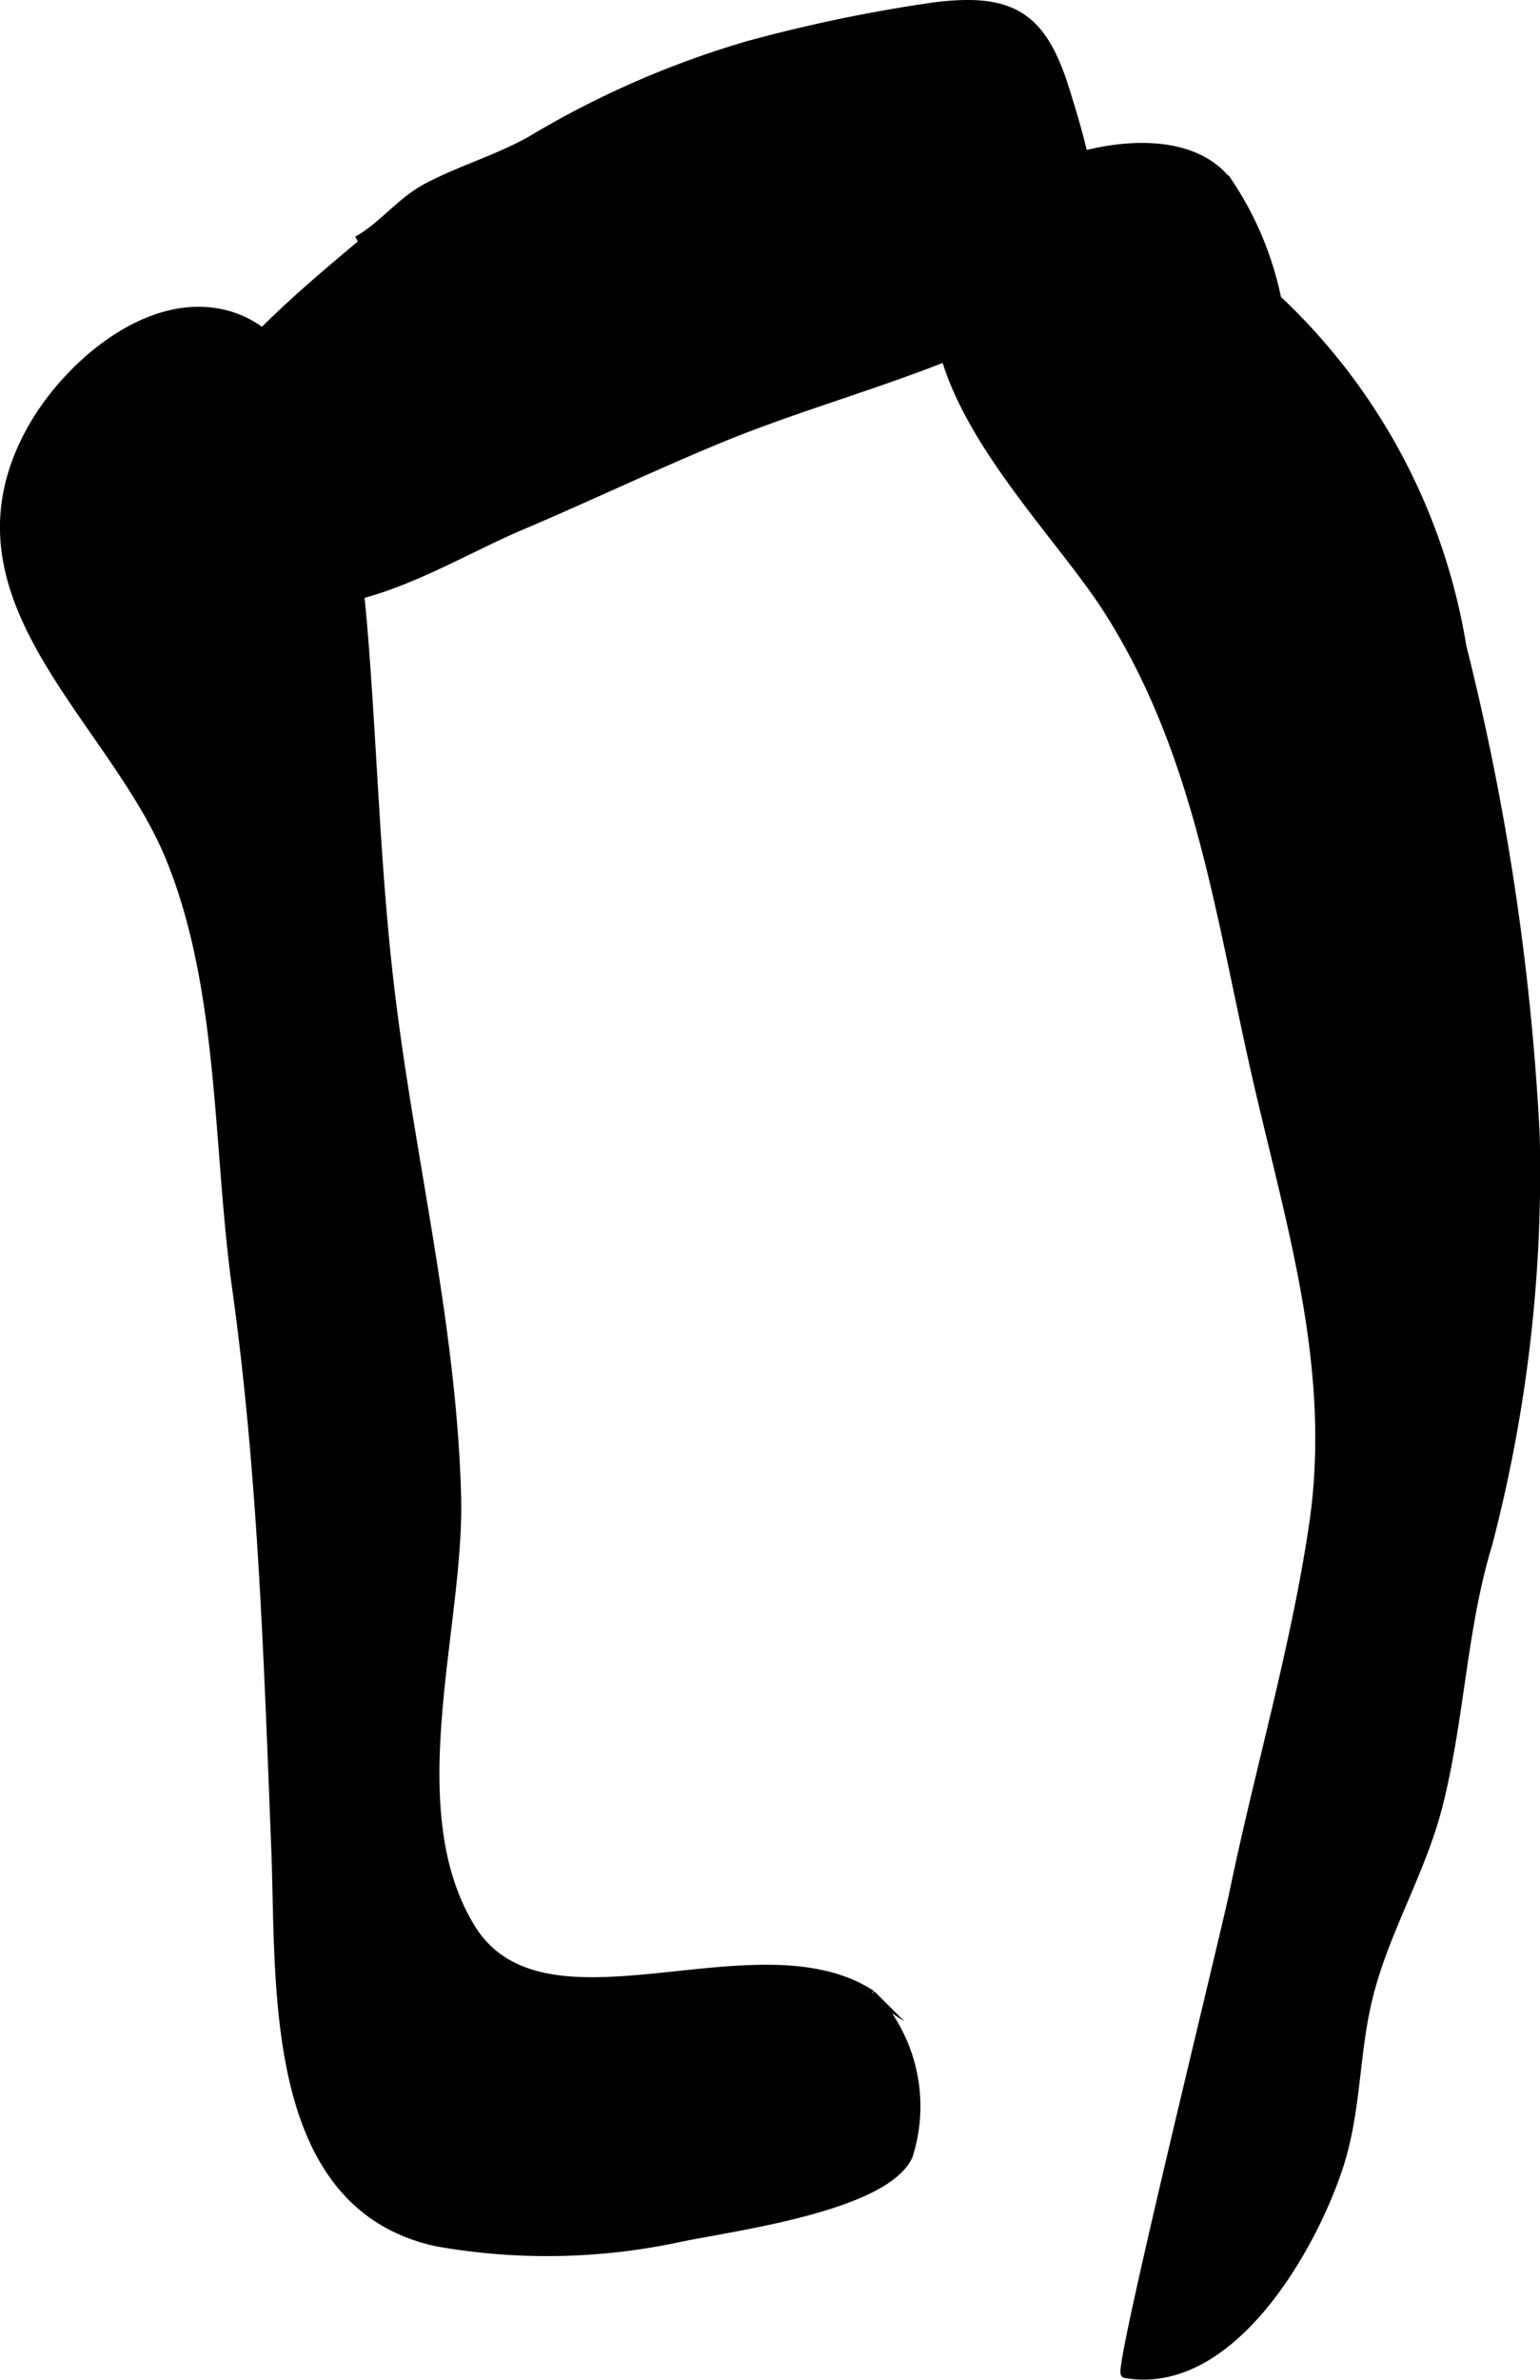
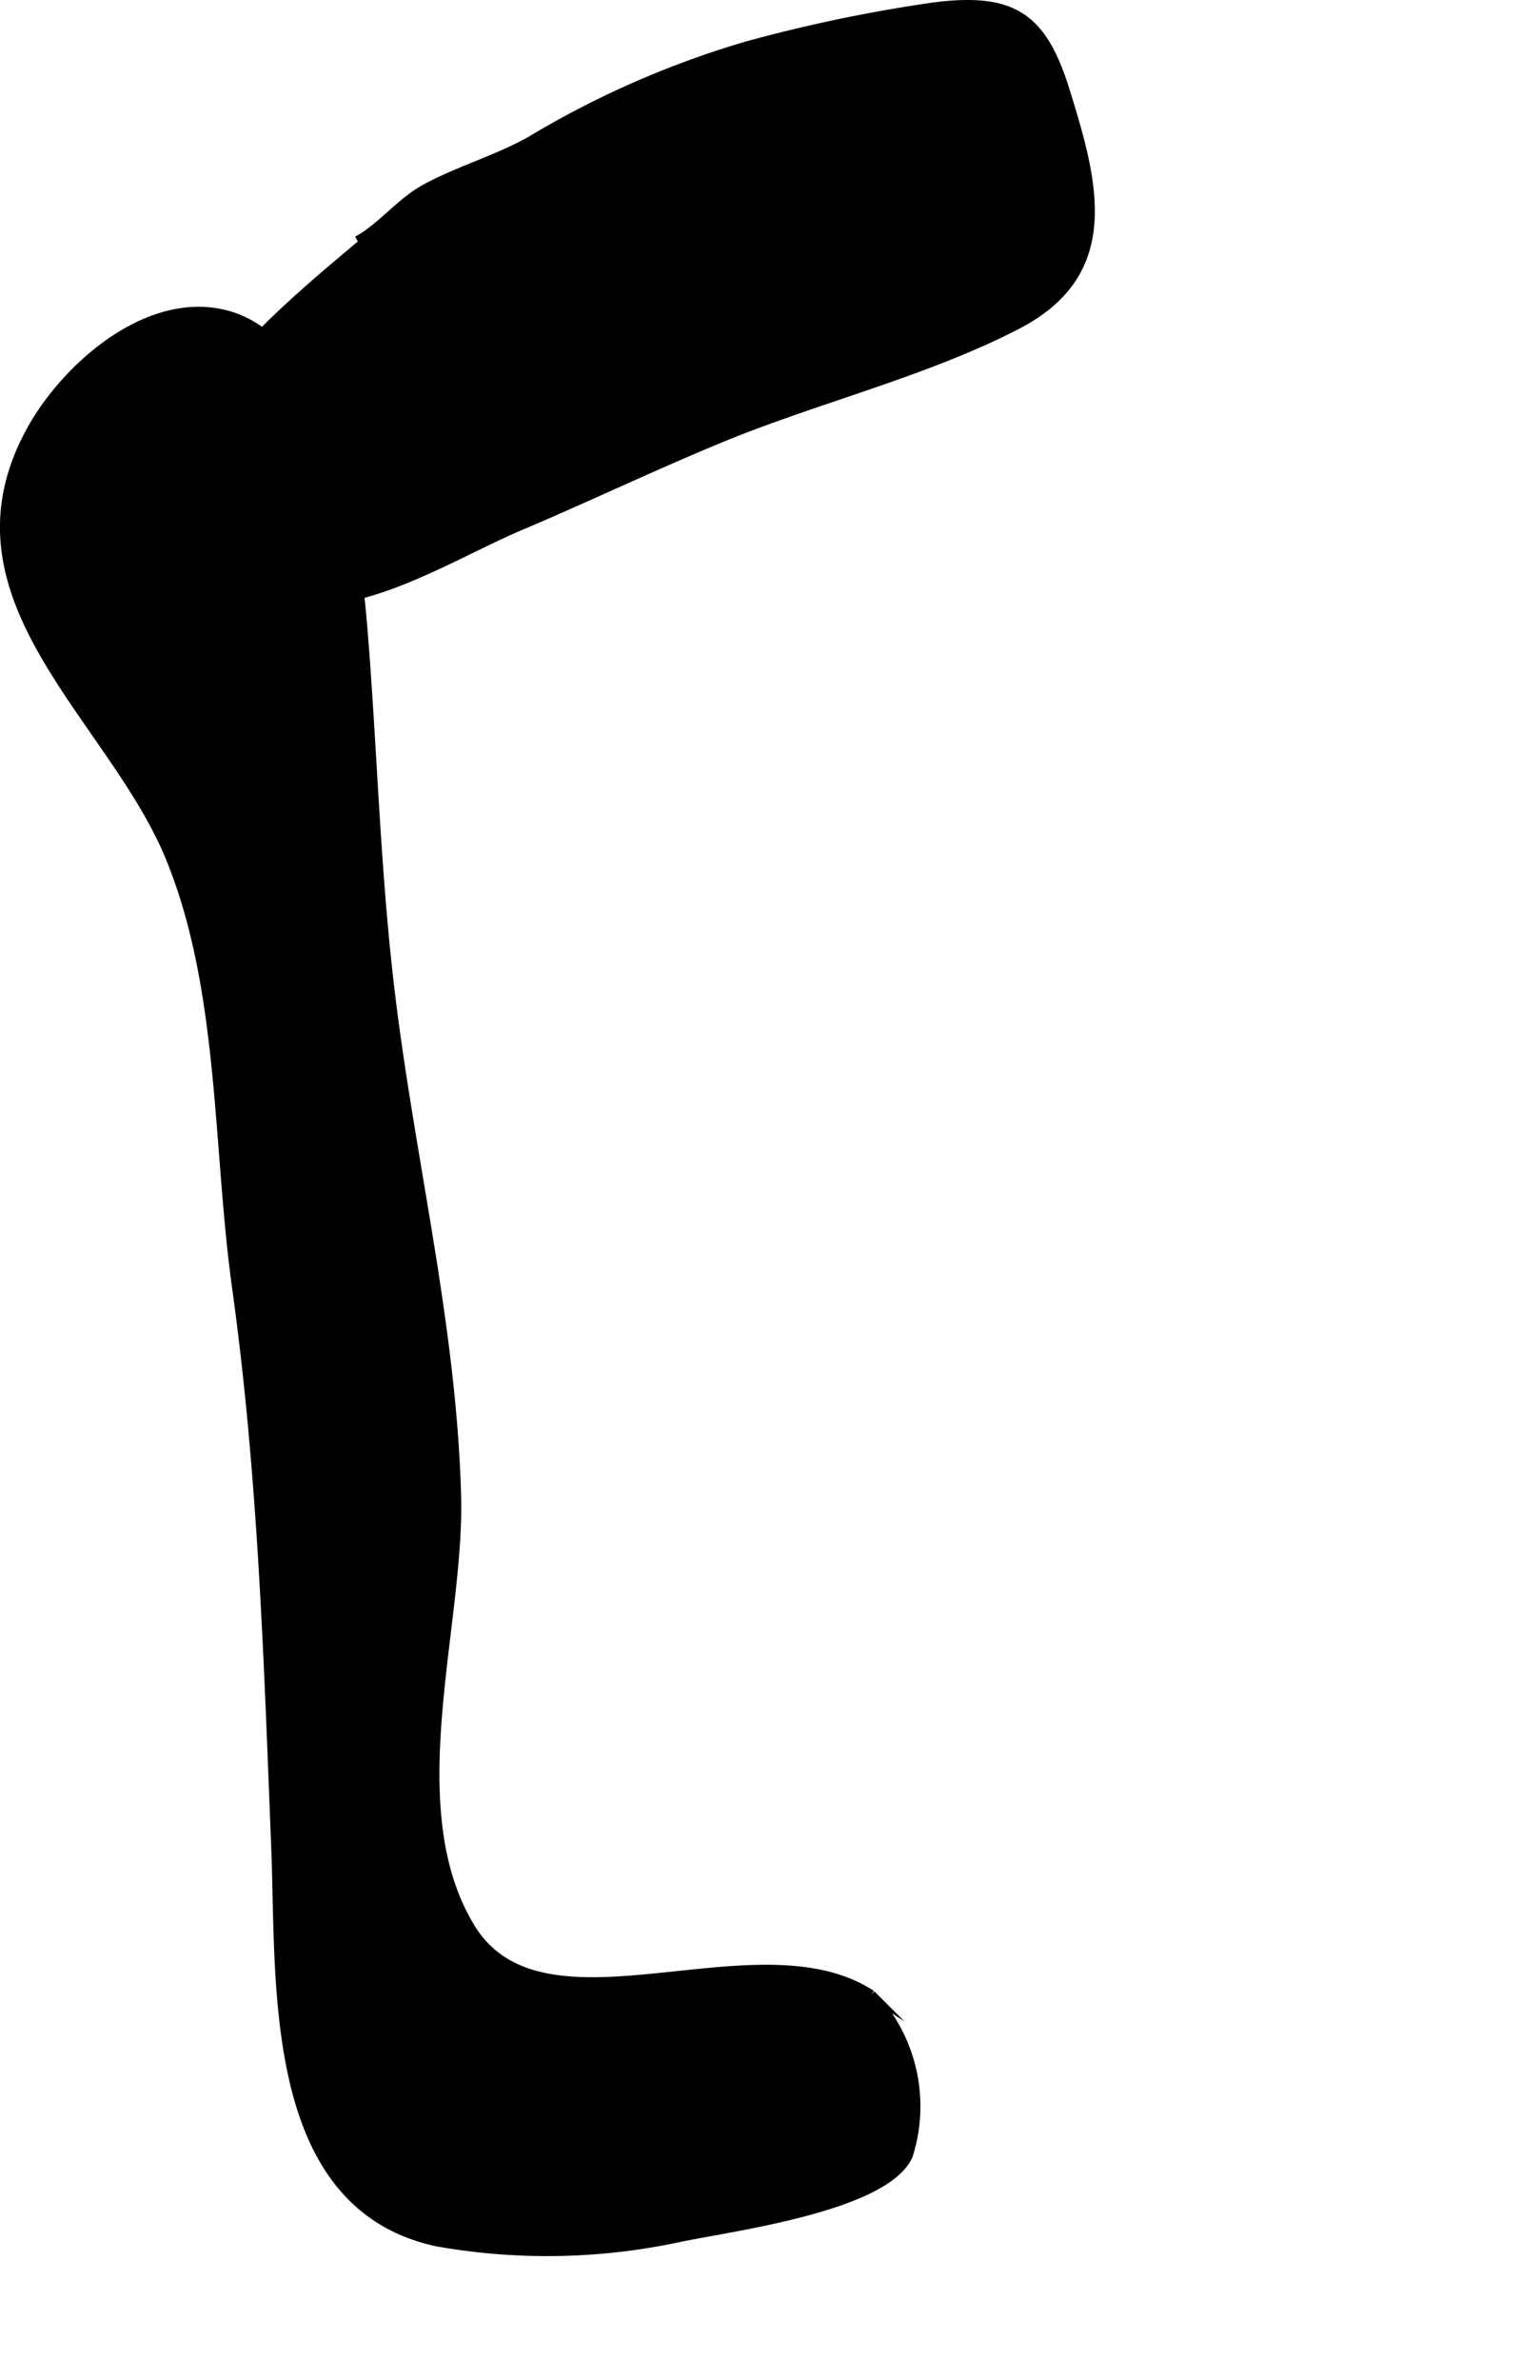
<svg xmlns="http://www.w3.org/2000/svg" version="1.1" width="9.236mm" height="14.266mm" viewBox="0 0 26.18 40.438">
  <defs>
    <style type="text/css">
      .a {
        stroke: #000;
        stroke-miterlimit: 10;
        stroke-width: 0.15px;
      }
    </style>
  </defs>
  <path class="a" d="M6.074,4.087c.427-.232.737-.667,1.199-.906.565-.298,1.188-.476,1.747-.79A15.753,15.753,0,0,1,12.705.776a25.997,25.997,0,0,1,3.164-.659c1.333-.172,1.846.162,2.233,1.398.493,1.579.92,3.108-.807,4.003-1.536.798-3.38,1.248-4.993,1.907-1.169.48-2.302,1.023-3.465,1.516-1.021.432-2.385,1.289-3.524,1.267a2.548,2.548,0,0,1-2.308-1.982c-.055-1.668,2.596-3.568,3.705-4.561" />
-   <path class="a" d="M21.297,4.719a10.378,10.378,0,0,1,3.557,6.27,42.914,42.914,0,0,1,1.246,8.292,24.994,24.994,0,0,1-.807,6.961c-.436,1.433-.466,2.936-.839,4.421-.286,1.137-.926,2.167-1.198,3.299-.235.962-.187,1.949-.517,2.912-.466,1.378-1.832,3.767-3.609,3.461-.136-.024,1.664-7.314,1.842-8.161.43-2.083,1.05-4.17,1.359-6.274.396-2.717-.429-5.189-1.015-7.809-.604-2.7-.975-5.385-2.501-7.758-1.103-1.71-3.994-4.316-2.401-6.529.746-1.037,3.566-1.953,4.482-.677a5.571,5.571,0,0,1,.823,2.015" />
  <path class="a" d="M3.792,5.335c1.93.444,2.276,4.01,2.399,5.593.142,1.842.199,3.678.398,5.516.322,3.005,1.096,5.96,1.175,8.987.057,2.213-1.001,5.279.231,7.316,1.234,2.048,4.861-.132,6.817,1.145a2.757,2.757,0,0,1,.63,2.738c-.399.874-2.991,1.206-3.883,1.392a10.709,10.709,0,0,1-4.134.075c-2.894-.628-2.648-4.349-2.738-6.671-.127-3.204-.225-6.374-.668-9.555-.329-2.373-.211-5.046-1.123-7.285-.981-2.41-3.941-4.418-2.371-7.271C1.106,6.257,2.477,5.032,3.792,5.335Z" />
</svg>